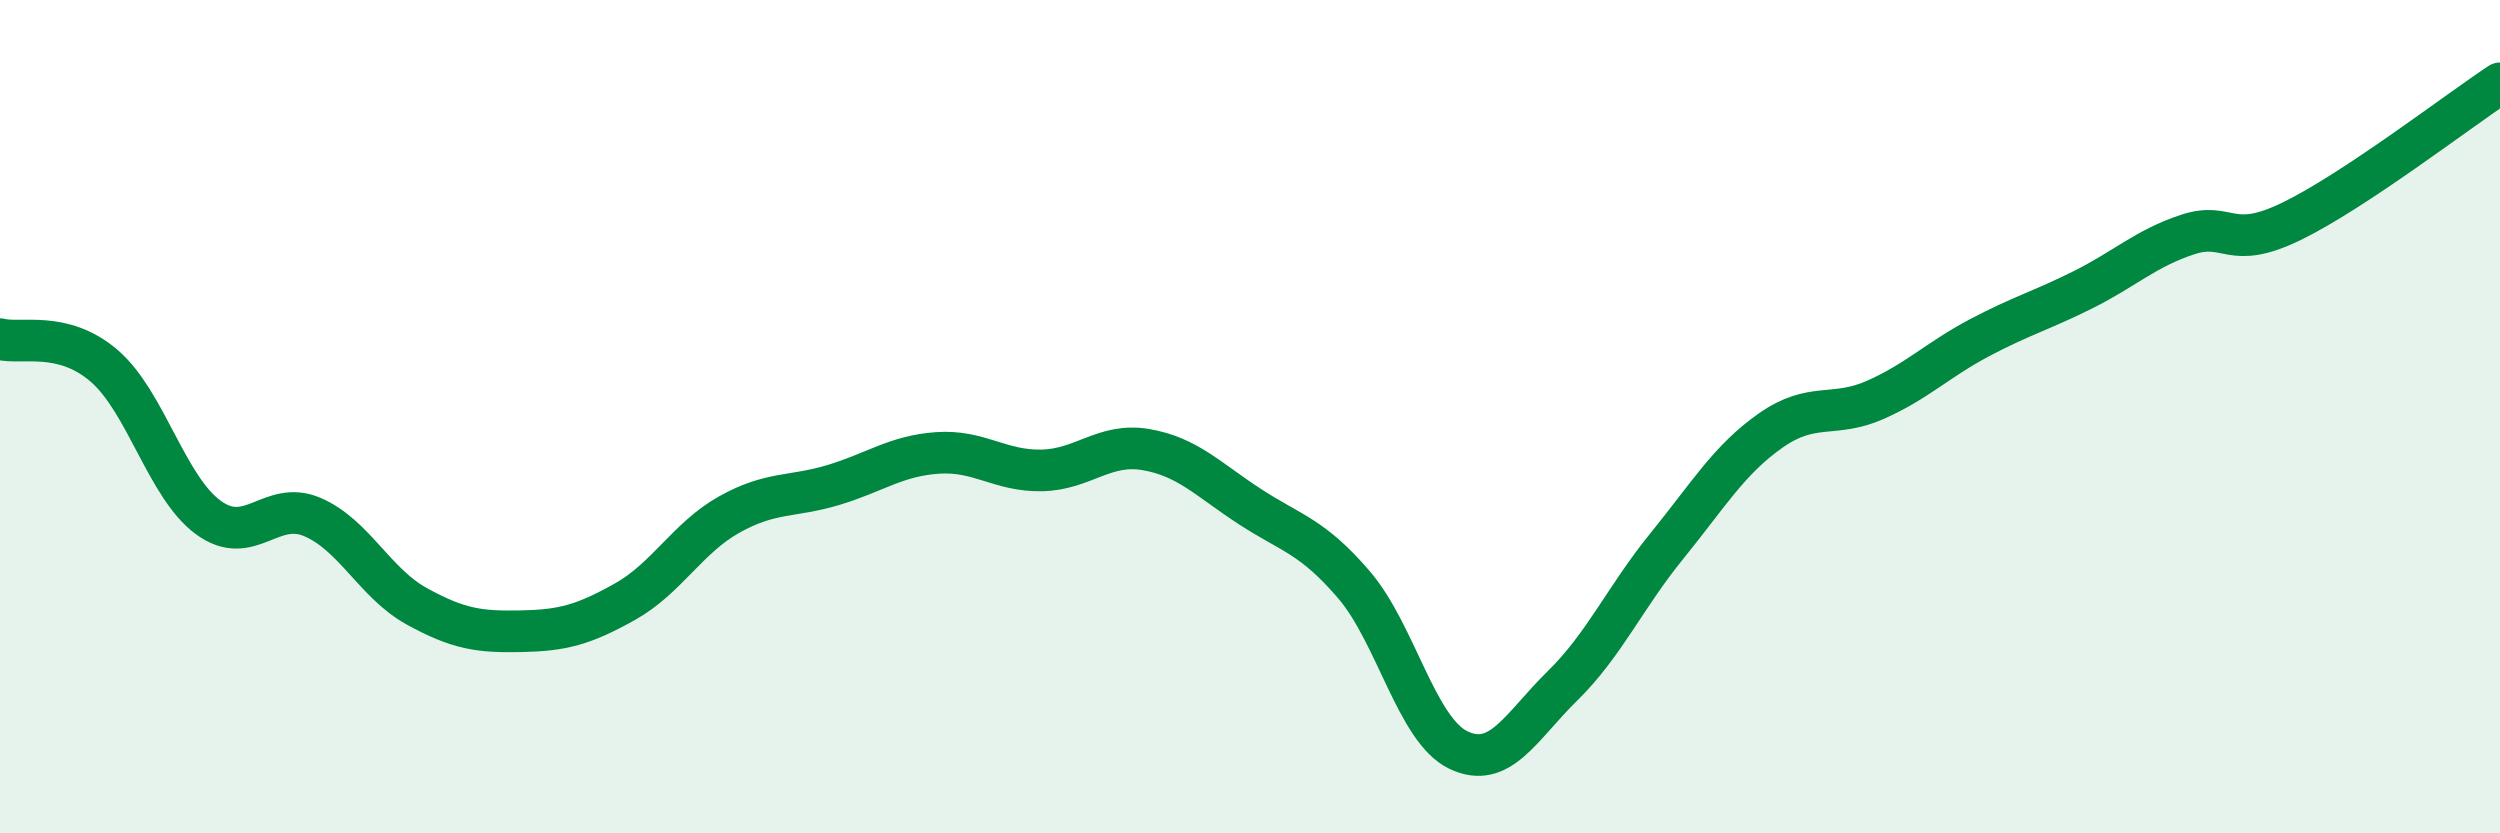
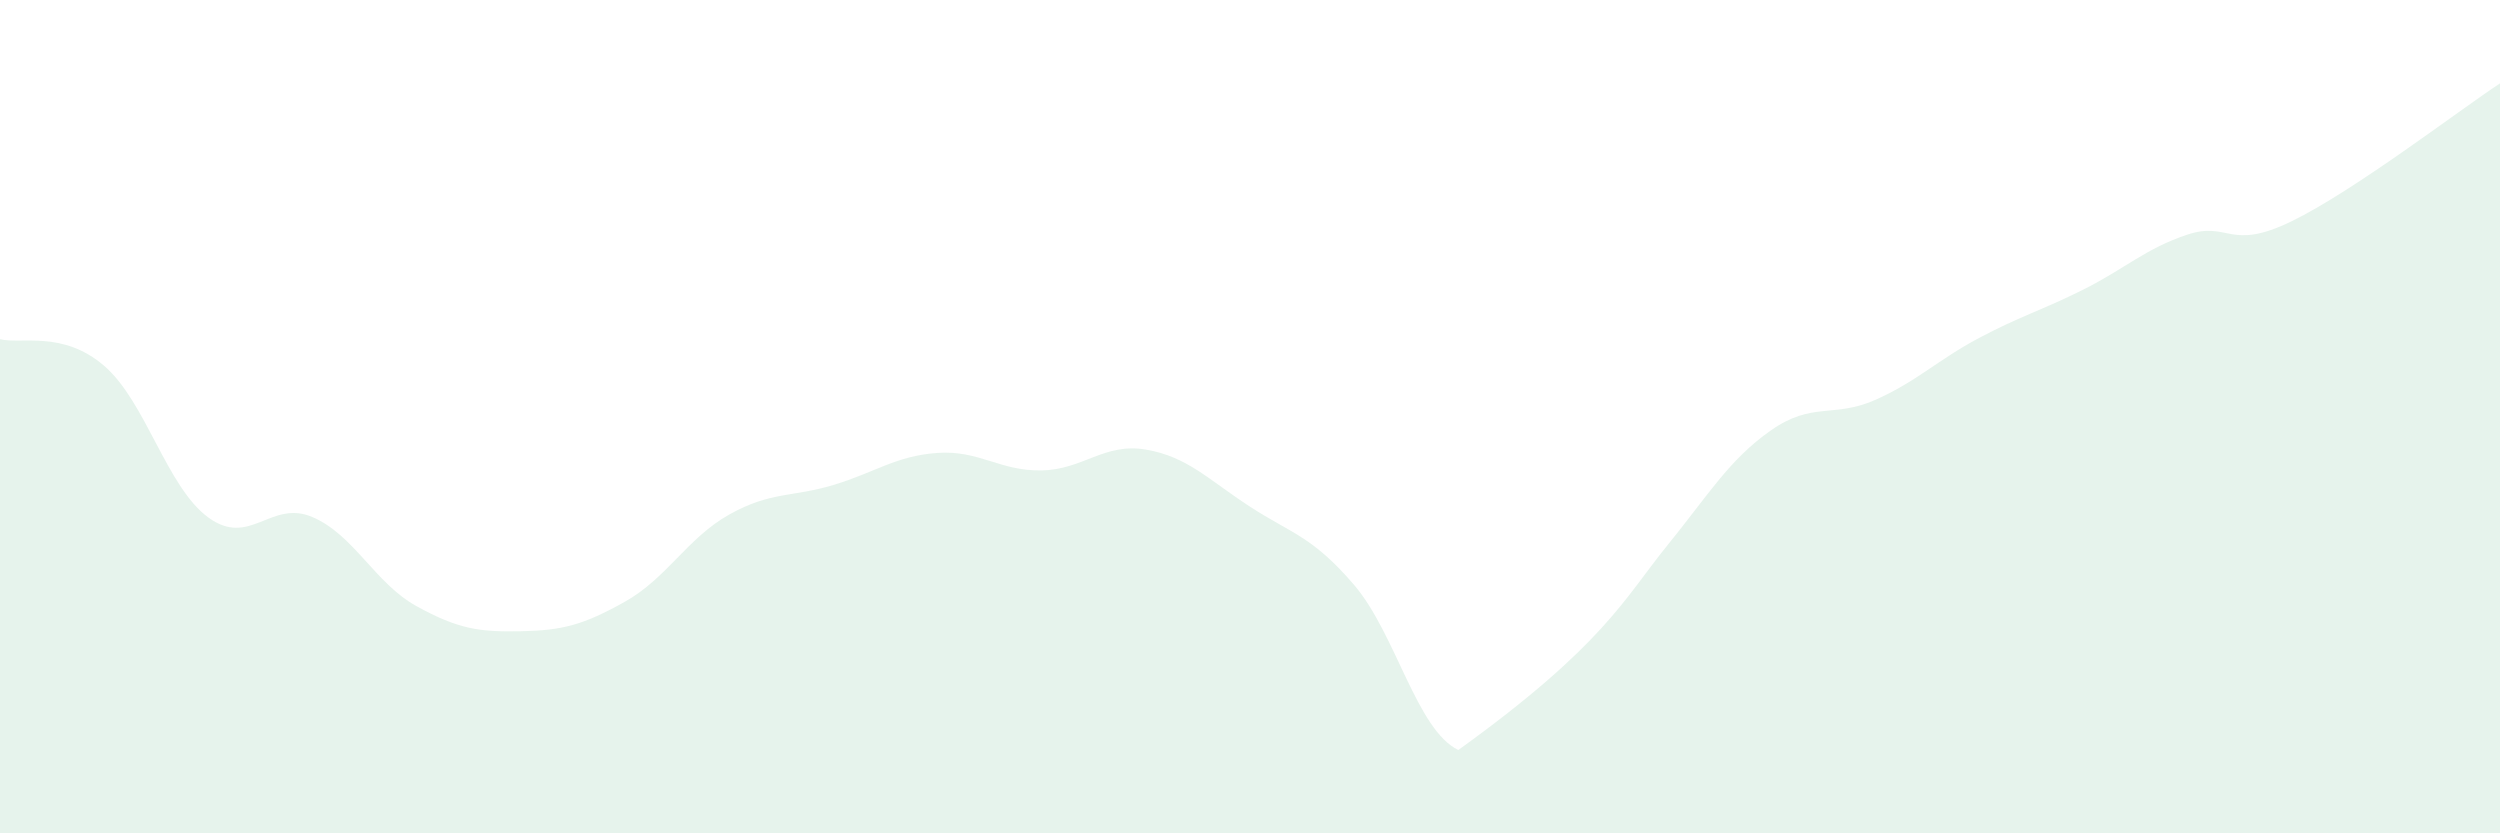
<svg xmlns="http://www.w3.org/2000/svg" width="60" height="20" viewBox="0 0 60 20">
-   <path d="M 0,8.14 C 0.5,8.27 1.5,7.92 2.5,8.78 C 3.5,9.64 4,11.69 5,12.42 C 6,13.15 6.5,11.98 7.5,12.41 C 8.5,12.84 9,14 10,14.55 C 11,15.1 11.5,15.17 12.5,15.15 C 13.5,15.13 14,15 15,14.44 C 16,13.88 16.5,12.91 17.5,12.35 C 18.5,11.79 19,11.94 20,11.64 C 21,11.34 21.5,10.94 22.5,10.87 C 23.5,10.8 24,11.31 25,11.29 C 26,11.27 26.5,10.62 27.5,10.79 C 28.5,10.96 29,11.51 30,12.16 C 31,12.81 31.5,12.87 32.5,14.04 C 33.5,15.21 34,17.52 35,18 C 36,18.48 36.5,17.44 37.5,16.46 C 38.5,15.48 39,14.34 40,13.11 C 41,11.88 41.5,11.03 42.5,10.33 C 43.5,9.63 44,10.04 45,9.6 C 46,9.16 46.5,8.64 47.5,8.11 C 48.5,7.58 49,7.45 50,6.95 C 51,6.45 51.5,5.96 52.5,5.63 C 53.5,5.3 53.5,6.04 55,5.31 C 56.5,4.58 59,2.66 60,2L60 20L0 20Z" fill="#008740" opacity="0.1" stroke-linecap="round" stroke-linejoin="round" />
-   <path d="M 0,8.14 C 0.5,8.27 1.5,7.92 2.5,8.78 C 3.5,9.64 4,11.69 5,12.42 C 6,13.15 6.5,11.98 7.5,12.41 C 8.5,12.84 9,14 10,14.55 C 11,15.1 11.5,15.17 12.5,15.15 C 13.5,15.13 14,15 15,14.44 C 16,13.88 16.5,12.91 17.5,12.35 C 18.5,11.79 19,11.94 20,11.64 C 21,11.34 21.5,10.94 22.5,10.87 C 23.5,10.8 24,11.31 25,11.29 C 26,11.27 26.5,10.62 27.5,10.79 C 28.5,10.96 29,11.51 30,12.16 C 31,12.81 31.5,12.87 32.5,14.04 C 33.5,15.21 34,17.52 35,18 C 36,18.48 36.5,17.44 37.5,16.46 C 38.5,15.48 39,14.34 40,13.11 C 41,11.88 41.5,11.03 42.5,10.33 C 43.5,9.63 44,10.04 45,9.6 C 46,9.16 46.5,8.64 47.5,8.11 C 48.5,7.58 49,7.45 50,6.95 C 51,6.45 51.5,5.96 52.5,5.63 C 53.5,5.3 53.5,6.04 55,5.31 C 56.5,4.58 59,2.66 60,2" stroke="#008740" stroke-width="1" fill="none" stroke-linecap="round" stroke-linejoin="round" />
+   <path d="M 0,8.14 C 0.5,8.27 1.5,7.92 2.5,8.78 C 3.5,9.64 4,11.69 5,12.42 C 6,13.15 6.5,11.98 7.5,12.41 C 8.5,12.84 9,14 10,14.55 C 11,15.1 11.5,15.17 12.5,15.15 C 13.5,15.13 14,15 15,14.44 C 16,13.88 16.5,12.91 17.5,12.35 C 18.5,11.79 19,11.94 20,11.64 C 21,11.34 21.5,10.94 22.5,10.87 C 23.5,10.8 24,11.31 25,11.29 C 26,11.27 26.5,10.62 27.5,10.79 C 28.5,10.96 29,11.51 30,12.16 C 31,12.81 31.5,12.87 32.5,14.04 C 33.5,15.21 34,17.52 35,18 C 38.5,15.48 39,14.34 40,13.11 C 41,11.88 41.5,11.03 42.5,10.33 C 43.5,9.63 44,10.04 45,9.6 C 46,9.16 46.5,8.64 47.5,8.11 C 48.5,7.58 49,7.45 50,6.95 C 51,6.45 51.5,5.96 52.5,5.63 C 53.5,5.3 53.5,6.04 55,5.31 C 56.5,4.58 59,2.66 60,2L60 20L0 20Z" fill="#008740" opacity="0.1" stroke-linecap="round" stroke-linejoin="round" />
</svg>